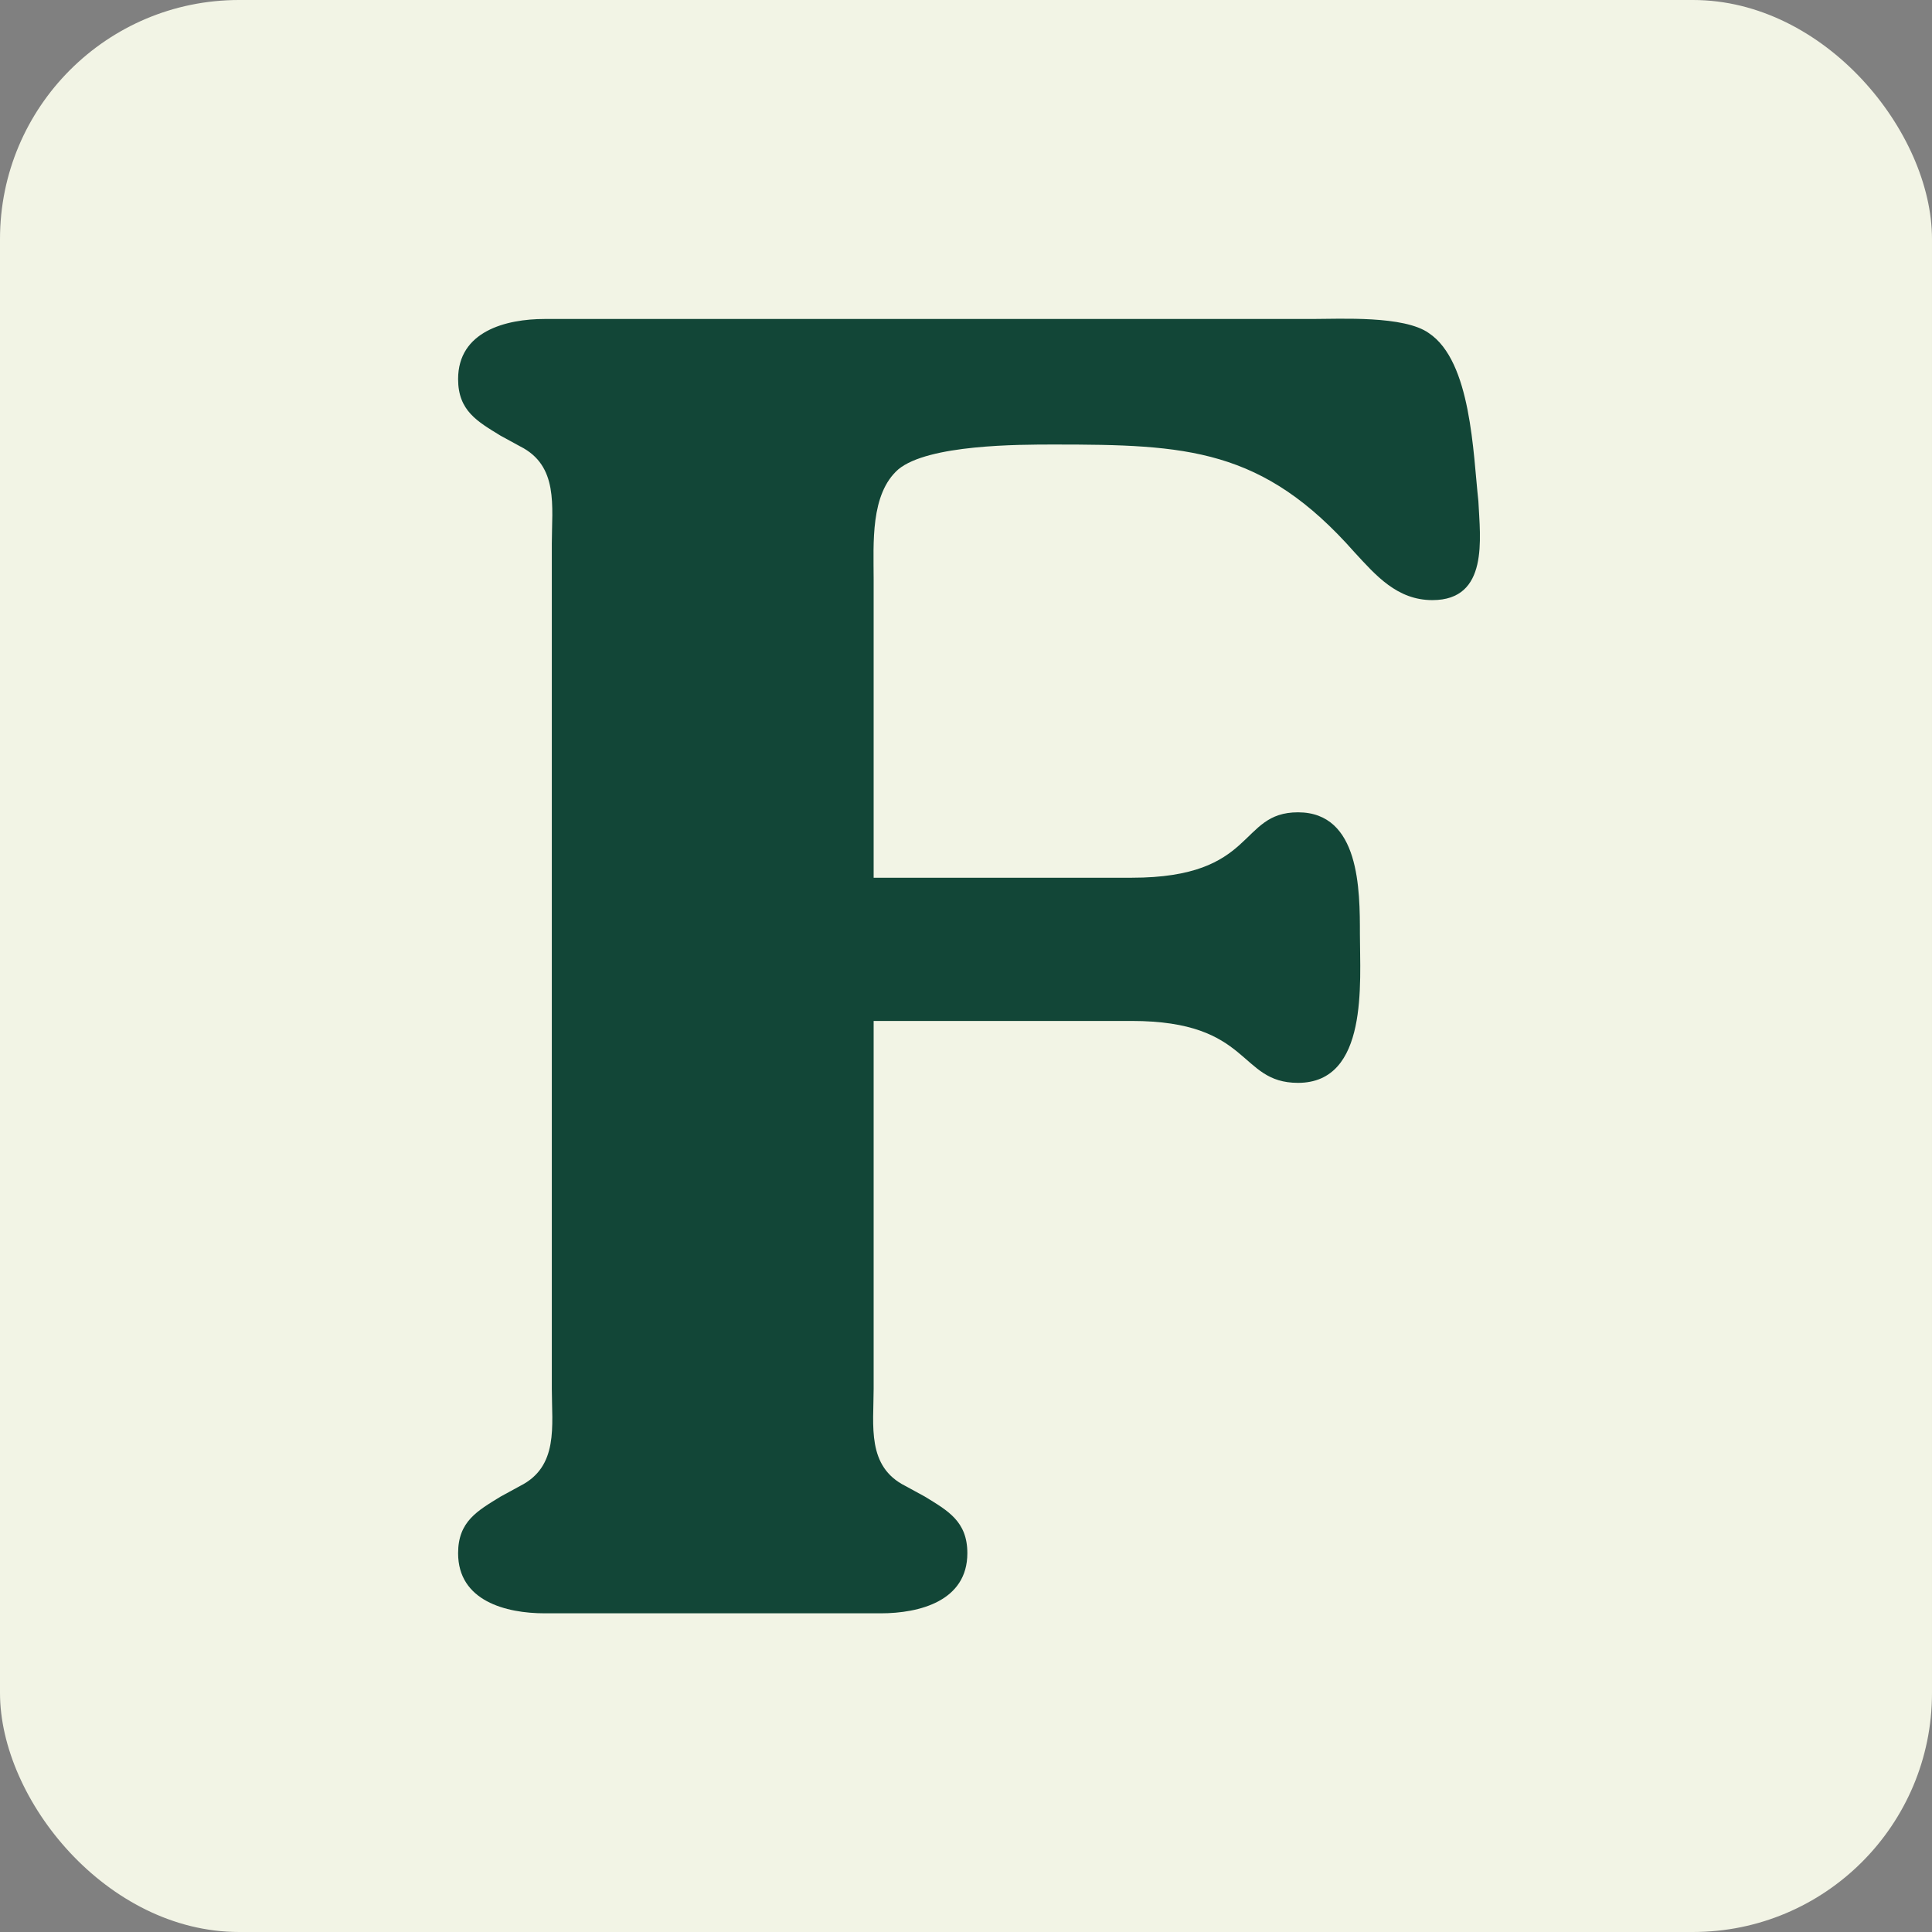
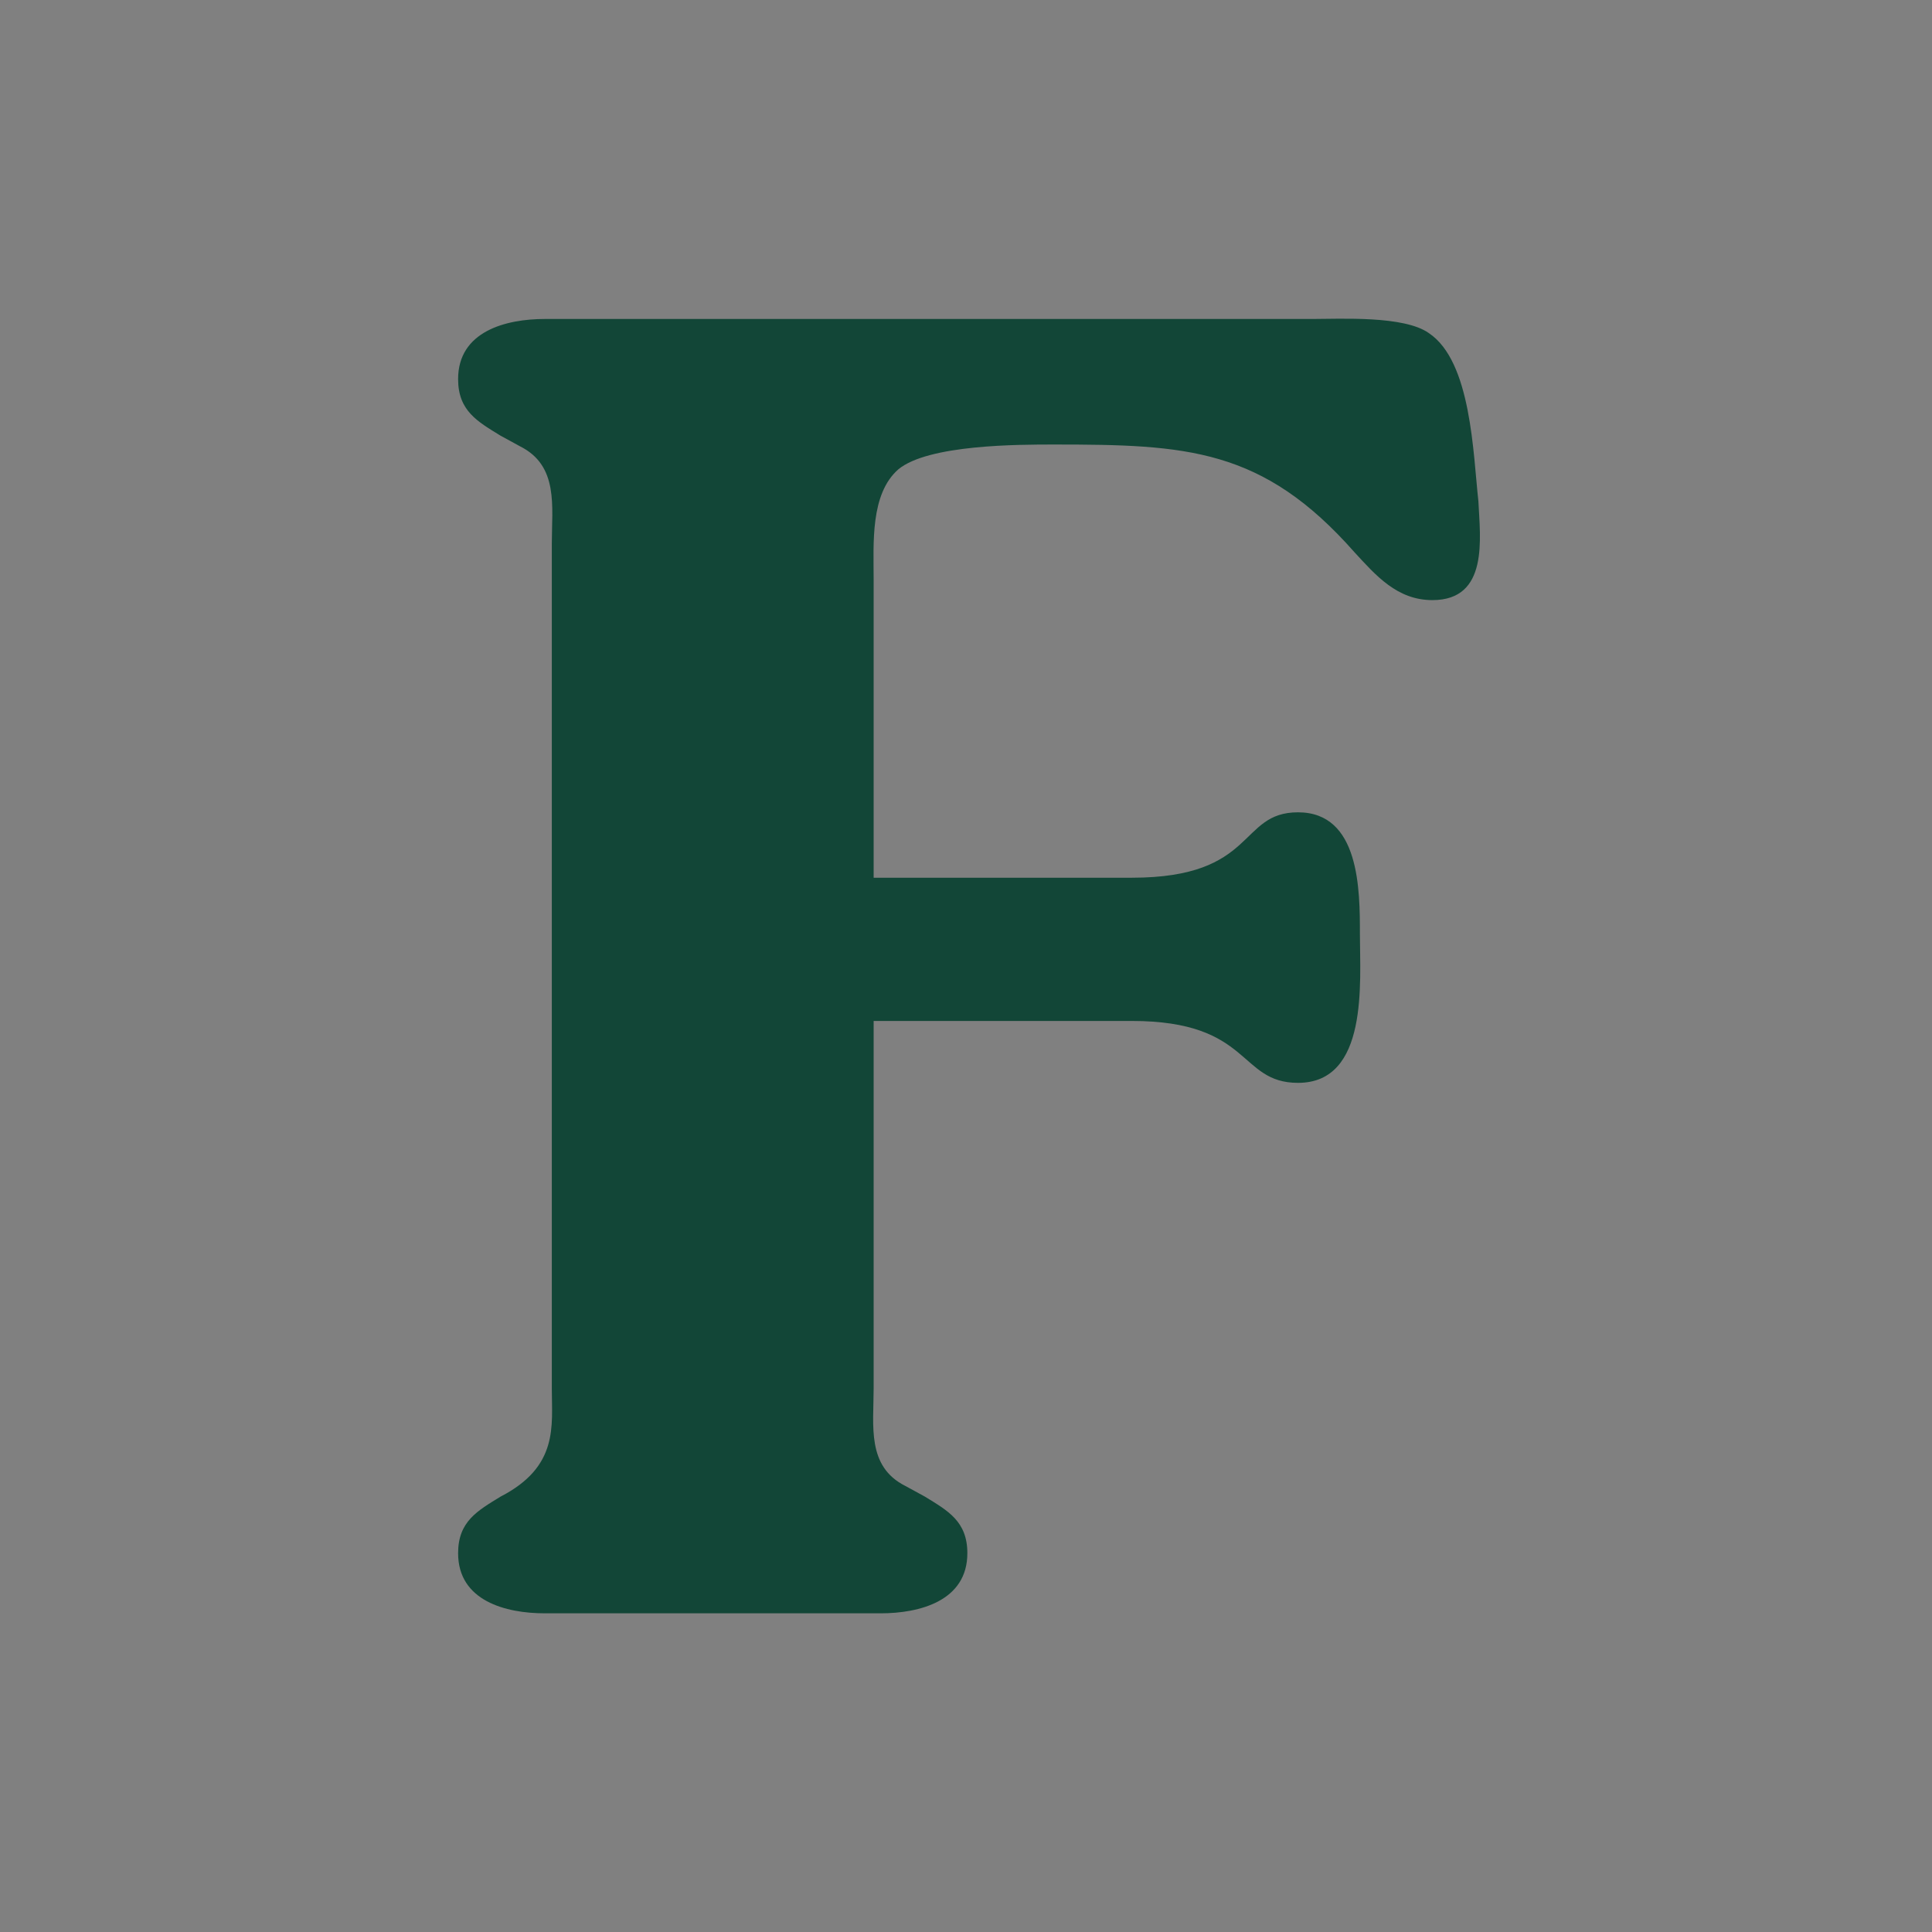
<svg xmlns="http://www.w3.org/2000/svg" width="97" height="97" viewBox="0 0 97 97" fill="none">
  <rect x="0" y="0" width="97" height="97" fill="#808080" stroke="none" />
-   <rect width="97" height="97" rx="12" fill="#F2F4E5" />
-   <path d="M43.863 51.259V69.725C43.863 71.59 43.508 73.631 45.461 74.608L46.437 75.141C47.592 75.851 48.568 76.383 48.568 77.982C48.568 80.379 46.171 81 44.218 81H27.35C25.397 81 23 80.379 23 77.982C23 76.383 23.977 75.851 25.131 75.141L26.107 74.608C28.06 73.631 27.705 71.59 27.705 69.725V27.289C27.705 25.425 28.06 23.383 26.107 22.407L25.131 21.874C23.977 21.164 23 20.631 23 19.033C23 16.636 25.397 16.015 27.35 16.015H65.88C67.3 16.015 70.496 15.837 71.739 16.725C73.87 18.145 73.959 22.762 74.225 25.159C74.314 27.023 74.758 30.13 71.917 30.13C70.141 30.13 69.076 28.887 68.01 27.733C63.394 22.495 59.577 22.318 52.918 22.318C51.143 22.318 46.615 22.318 45.106 23.561C43.685 24.803 43.863 27.289 43.863 29.065V44.068H56.824C63.128 44.068 62.151 40.784 65.169 40.784C68.277 40.784 68.277 44.69 68.277 46.909C68.277 49.306 68.721 54.367 65.169 54.367C62.151 54.367 62.861 51.259 56.824 51.259H43.863Z" fill="#124637" />
+   <path d="M43.863 51.259V69.725C43.863 71.59 43.508 73.631 45.461 74.608L46.437 75.141C47.592 75.851 48.568 76.383 48.568 77.982C48.568 80.379 46.171 81 44.218 81H27.35C25.397 81 23 80.379 23 77.982C23 76.383 23.977 75.851 25.131 75.141C28.06 73.631 27.705 71.59 27.705 69.725V27.289C27.705 25.425 28.06 23.383 26.107 22.407L25.131 21.874C23.977 21.164 23 20.631 23 19.033C23 16.636 25.397 16.015 27.35 16.015H65.88C67.3 16.015 70.496 15.837 71.739 16.725C73.87 18.145 73.959 22.762 74.225 25.159C74.314 27.023 74.758 30.13 71.917 30.13C70.141 30.13 69.076 28.887 68.01 27.733C63.394 22.495 59.577 22.318 52.918 22.318C51.143 22.318 46.615 22.318 45.106 23.561C43.685 24.803 43.863 27.289 43.863 29.065V44.068H56.824C63.128 44.068 62.151 40.784 65.169 40.784C68.277 40.784 68.277 44.69 68.277 46.909C68.277 49.306 68.721 54.367 65.169 54.367C62.151 54.367 62.861 51.259 56.824 51.259H43.863Z" fill="#124637" />
</svg>